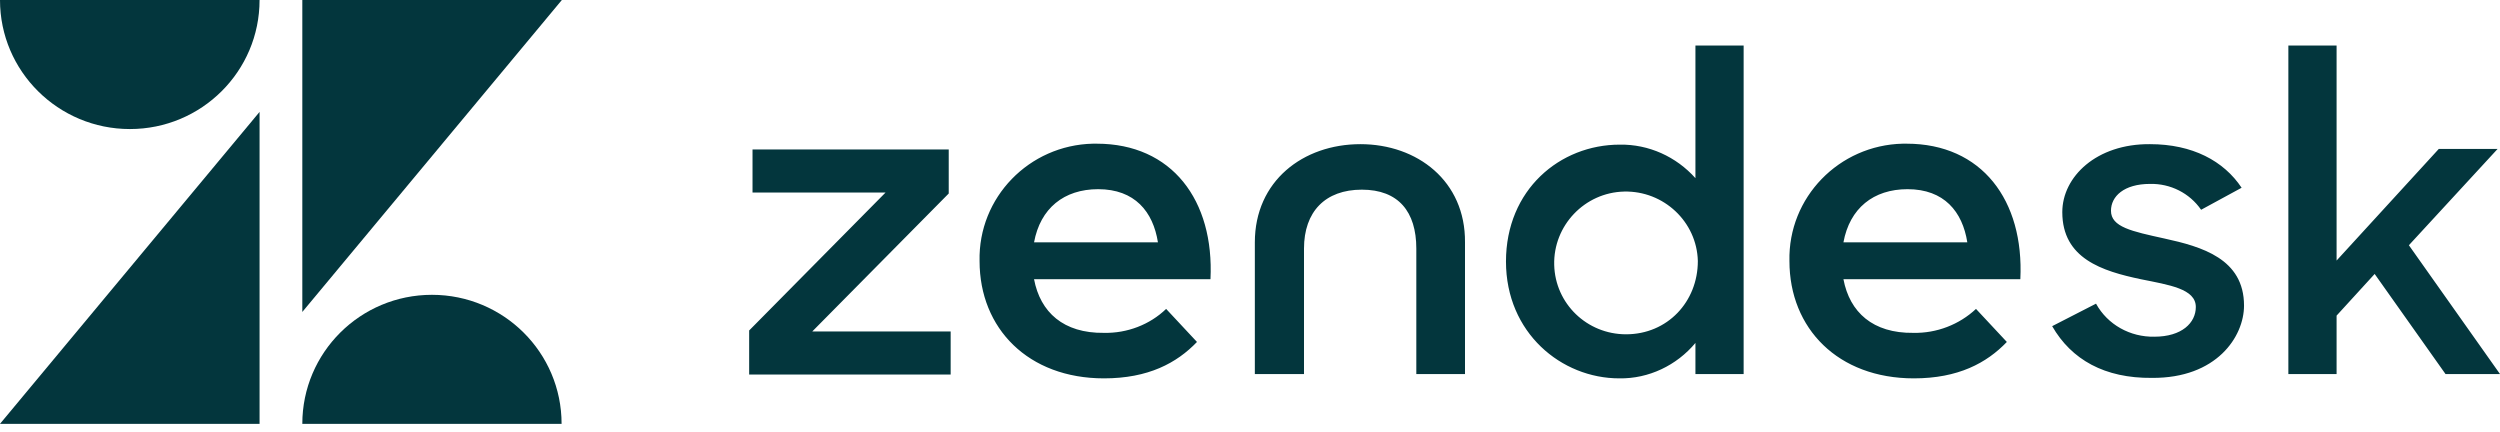
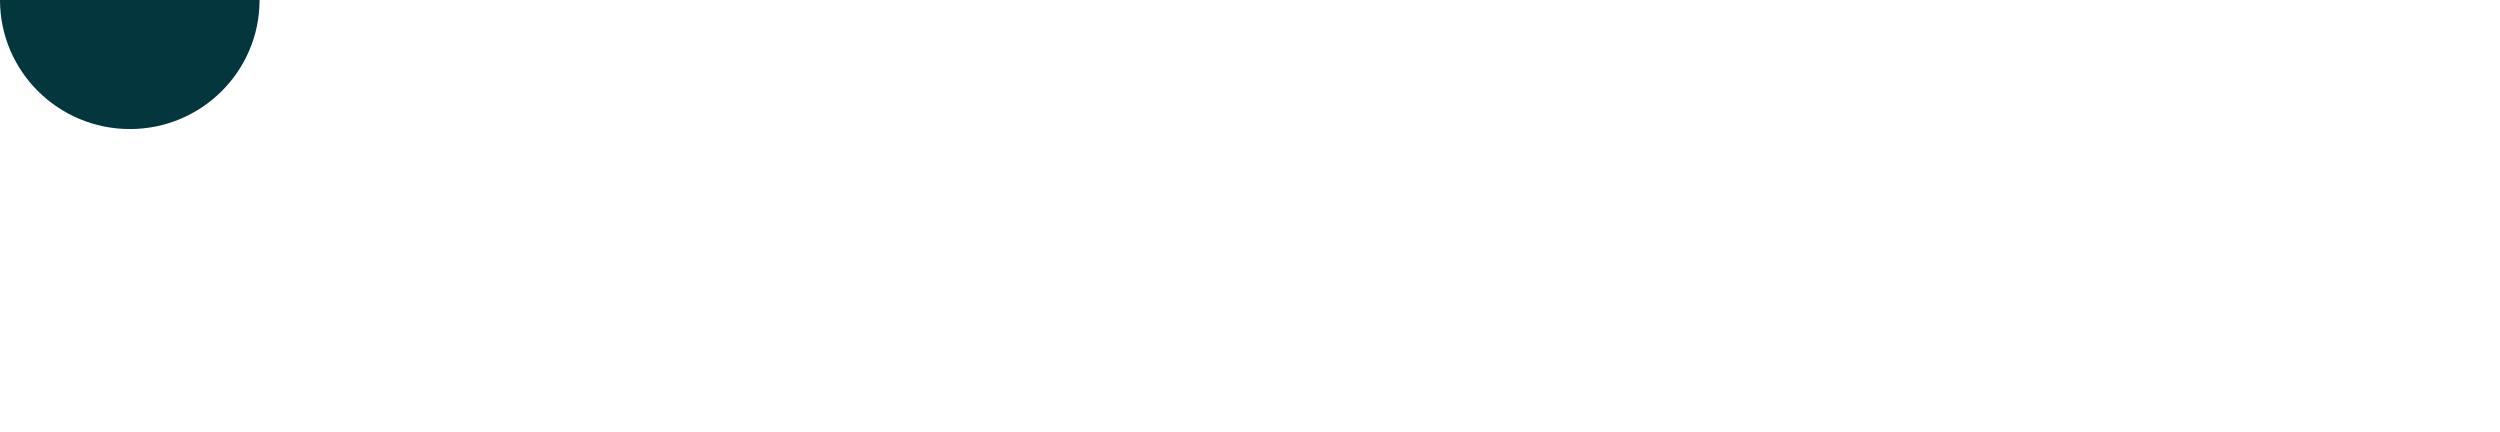
<svg xmlns="http://www.w3.org/2000/svg" width="110" height="19" viewBox="0 0 110 19" fill="none">
-   <path d="M84.186 14.646C85.205 14.667 86.201 14.288 86.944 13.592L88.301 15.046C87.411 15.974 86.159 16.648 84.208 16.648C80.878 16.648 78.735 14.456 78.735 11.485C78.672 8.682 80.92 6.385 83.72 6.322H83.89C87.198 6.322 89.065 8.809 88.895 12.286H81.111C81.387 13.74 82.405 14.667 84.186 14.646ZM86.562 10.663C86.35 9.314 85.544 8.324 83.932 8.324C82.426 8.324 81.387 9.167 81.111 10.663H86.562ZM32.963 14.541L38.965 8.471H33.111V6.575H41.744V8.514L35.741 14.583H41.829V16.479H32.963V14.541ZM48.574 14.646C49.592 14.667 50.589 14.288 51.31 13.592L52.667 15.046C51.776 15.974 50.525 16.648 48.574 16.648C45.244 16.648 43.101 14.456 43.101 11.485C43.038 8.682 45.286 6.385 48.086 6.322H48.255C51.564 6.322 53.431 8.809 53.261 12.286H45.498C45.774 13.74 46.792 14.667 48.574 14.646ZM50.949 10.663C50.737 9.314 49.931 8.324 48.319 8.324C46.813 8.324 45.774 9.167 45.498 10.663H50.949ZM66.263 11.506C66.263 8.345 68.639 6.364 71.269 6.364C72.542 6.343 73.751 6.891 74.599 7.839V2.002H76.72V16.458H74.599V15.089C73.772 16.079 72.542 16.669 71.248 16.648C68.703 16.648 66.263 14.646 66.263 11.506ZM74.705 11.485C74.663 9.757 73.199 8.387 71.46 8.429C69.721 8.471 68.342 9.926 68.385 11.654C68.427 13.361 69.827 14.709 71.545 14.709C73.369 14.709 74.705 13.276 74.705 11.485ZM90.295 14.351L92.225 13.361C92.734 14.288 93.731 14.836 94.792 14.815C96.001 14.815 96.616 14.204 96.616 13.508C96.616 12.707 95.449 12.539 94.198 12.286C92.501 11.928 90.741 11.38 90.741 9.335C90.741 7.776 92.247 6.322 94.601 6.343C96.468 6.343 97.846 7.081 98.631 8.261L96.849 9.23C96.34 8.493 95.492 8.071 94.601 8.092C93.456 8.092 92.883 8.64 92.883 9.272C92.883 9.989 93.795 10.178 95.237 10.495C96.871 10.853 98.737 11.38 98.737 13.445C98.737 14.815 97.528 16.648 94.686 16.627C92.607 16.648 91.144 15.826 90.295 14.351ZM104.485 12.054L102.81 13.887V16.458H100.688V2.002H102.81V11.464L107.306 6.554H109.894L105.991 10.79L110 16.458H107.603L104.485 12.054ZM59.858 6.343C57.334 6.343 55.213 7.966 55.213 10.663V16.458H57.376V10.937C57.376 9.314 58.309 8.345 59.921 8.345C61.533 8.345 62.318 9.314 62.318 10.937V16.458H64.46V10.663C64.482 7.966 62.361 6.343 59.858 6.343Z" fill="#03363D" />
-   <path d="M11.421 18.649V4.924L0 18.649H11.421Z" fill="#03363D" />
-   <path d="M5.716 5.678C8.868 5.678 11.421 3.137 11.421 0H0C0 3.137 2.565 5.678 5.716 5.678Z" fill="#03363D" />
-   <path d="M19.006 12.972C15.854 12.972 13.302 15.513 13.302 18.649H24.71C24.71 15.513 22.157 12.972 19.006 12.972Z" fill="#03363D" />
-   <path d="M13.302 0V13.726L24.722 0H13.302Z" fill="#03363D" />
+   <path d="M5.716 5.678C8.868 5.678 11.421 3.137 11.421 0H0C0 3.137 2.565 5.678 5.716 5.678" fill="#03363D" />
</svg>